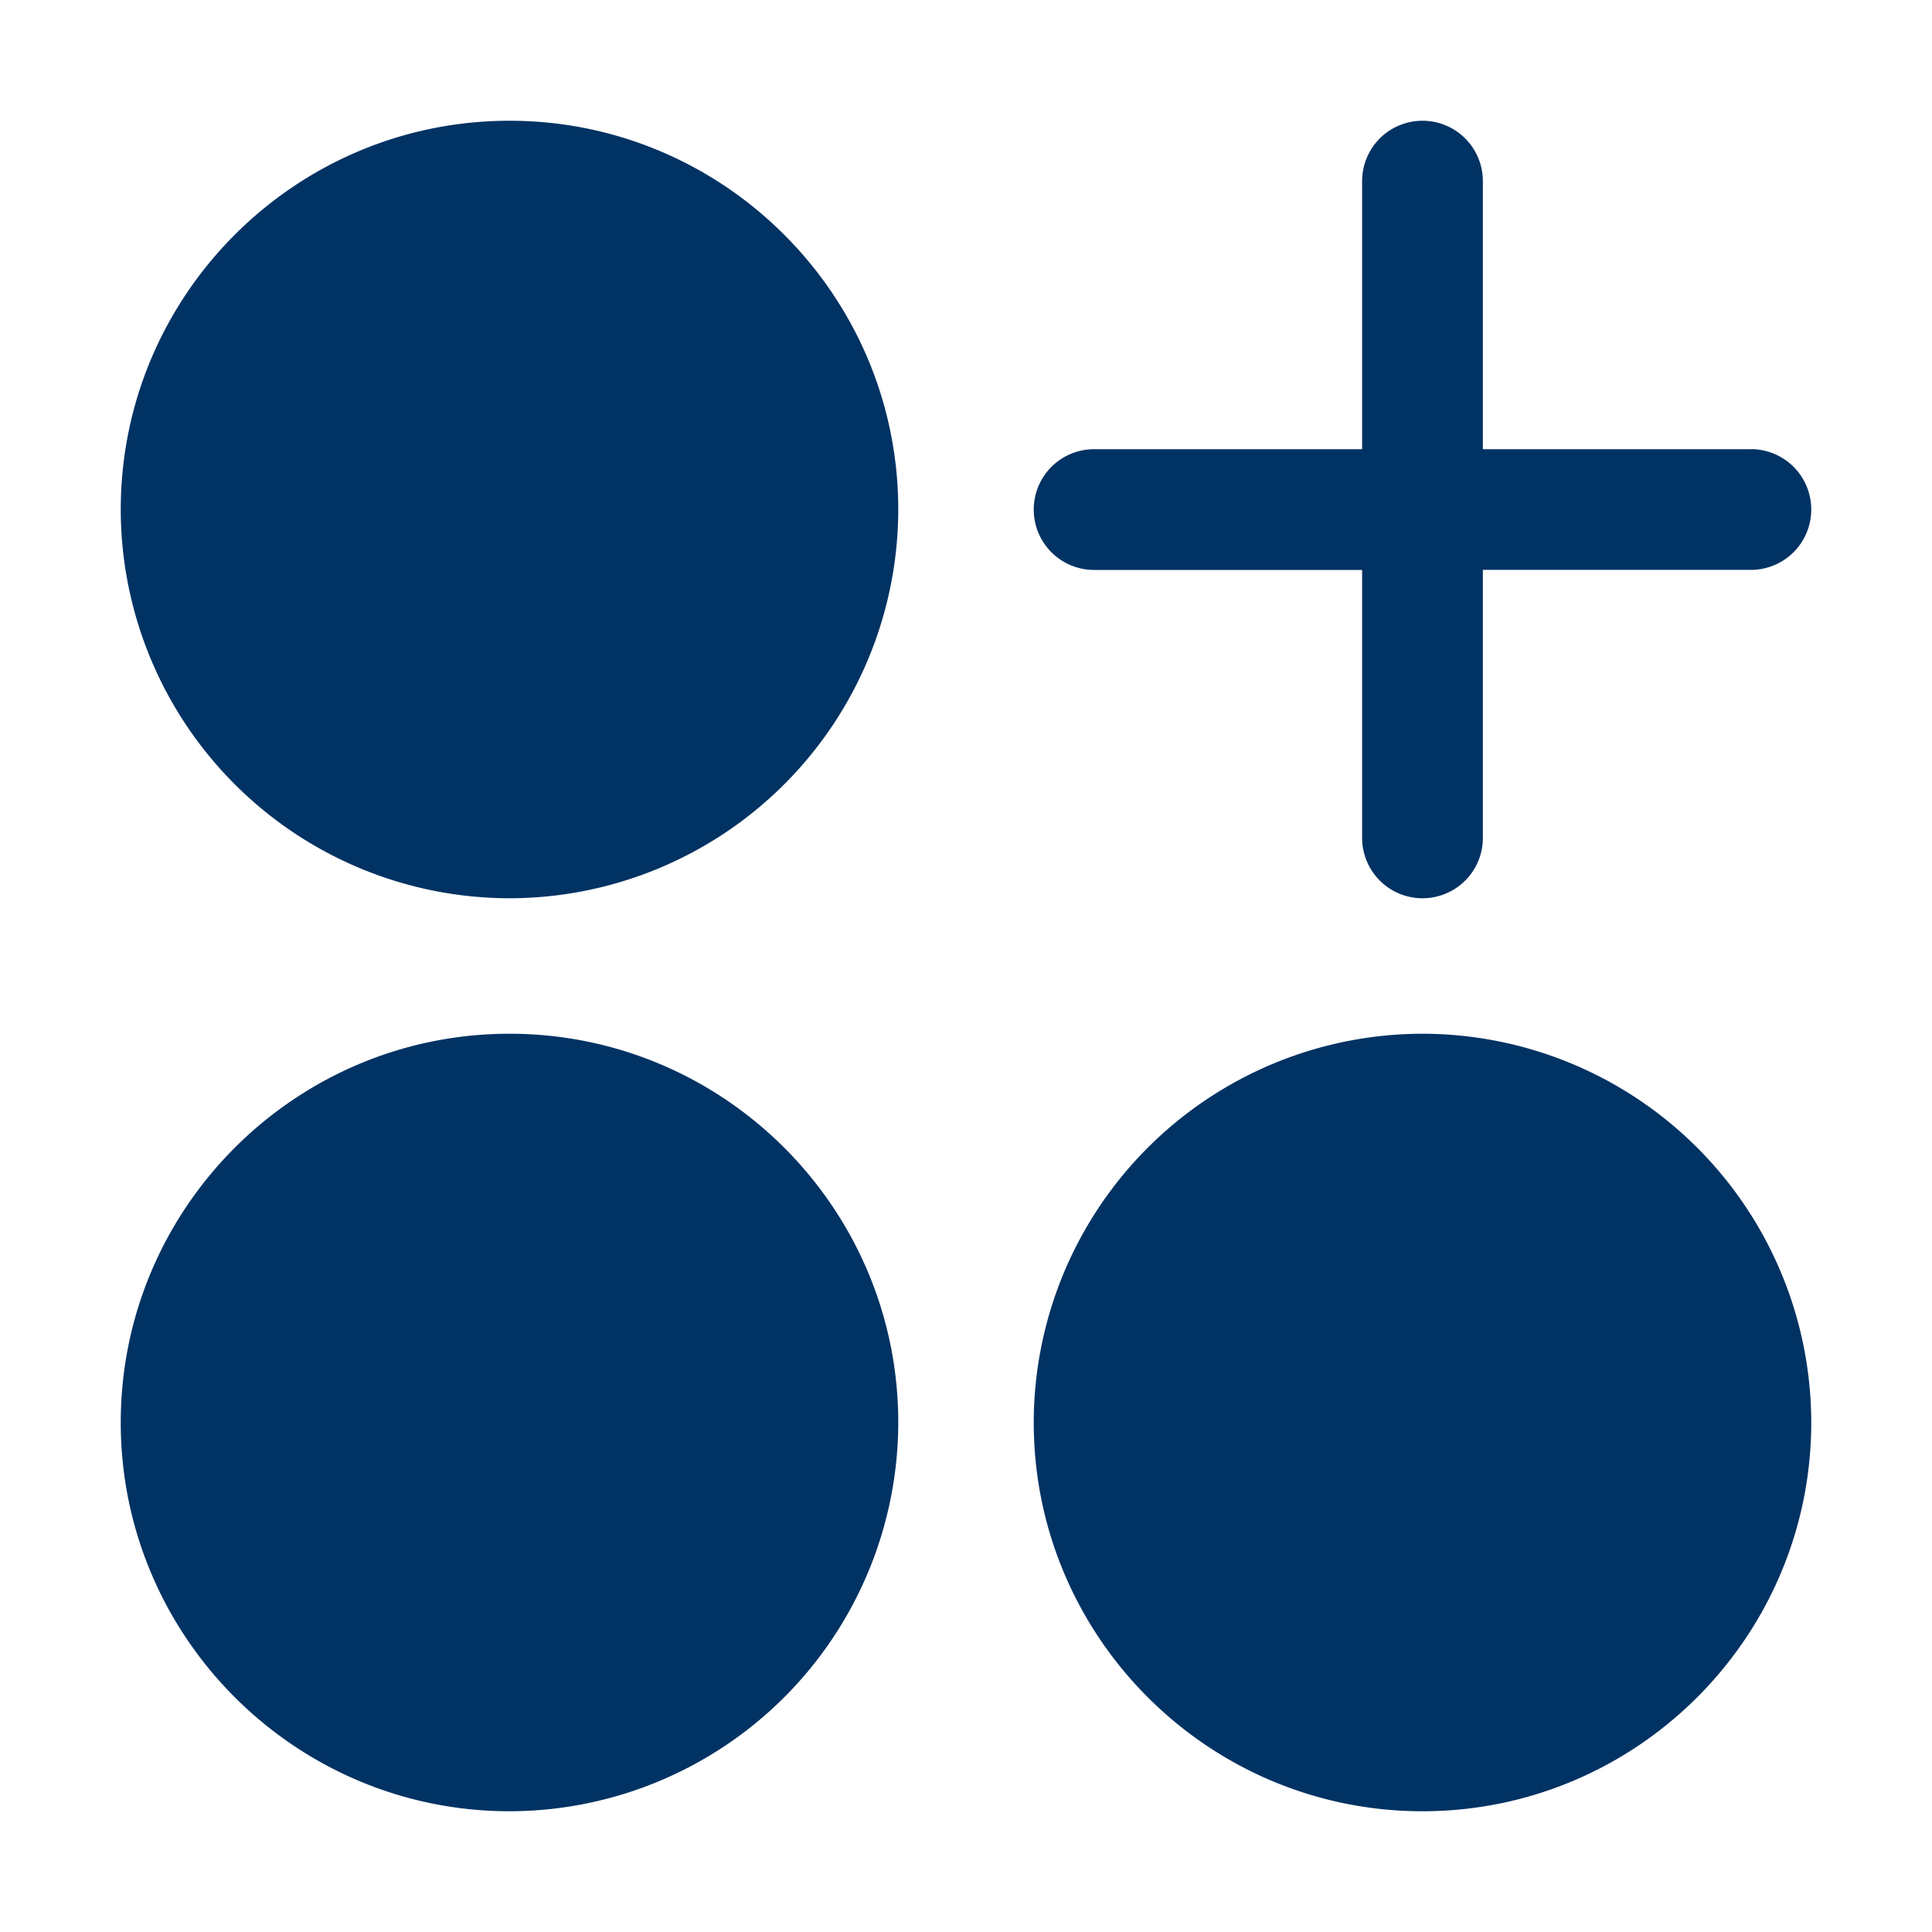
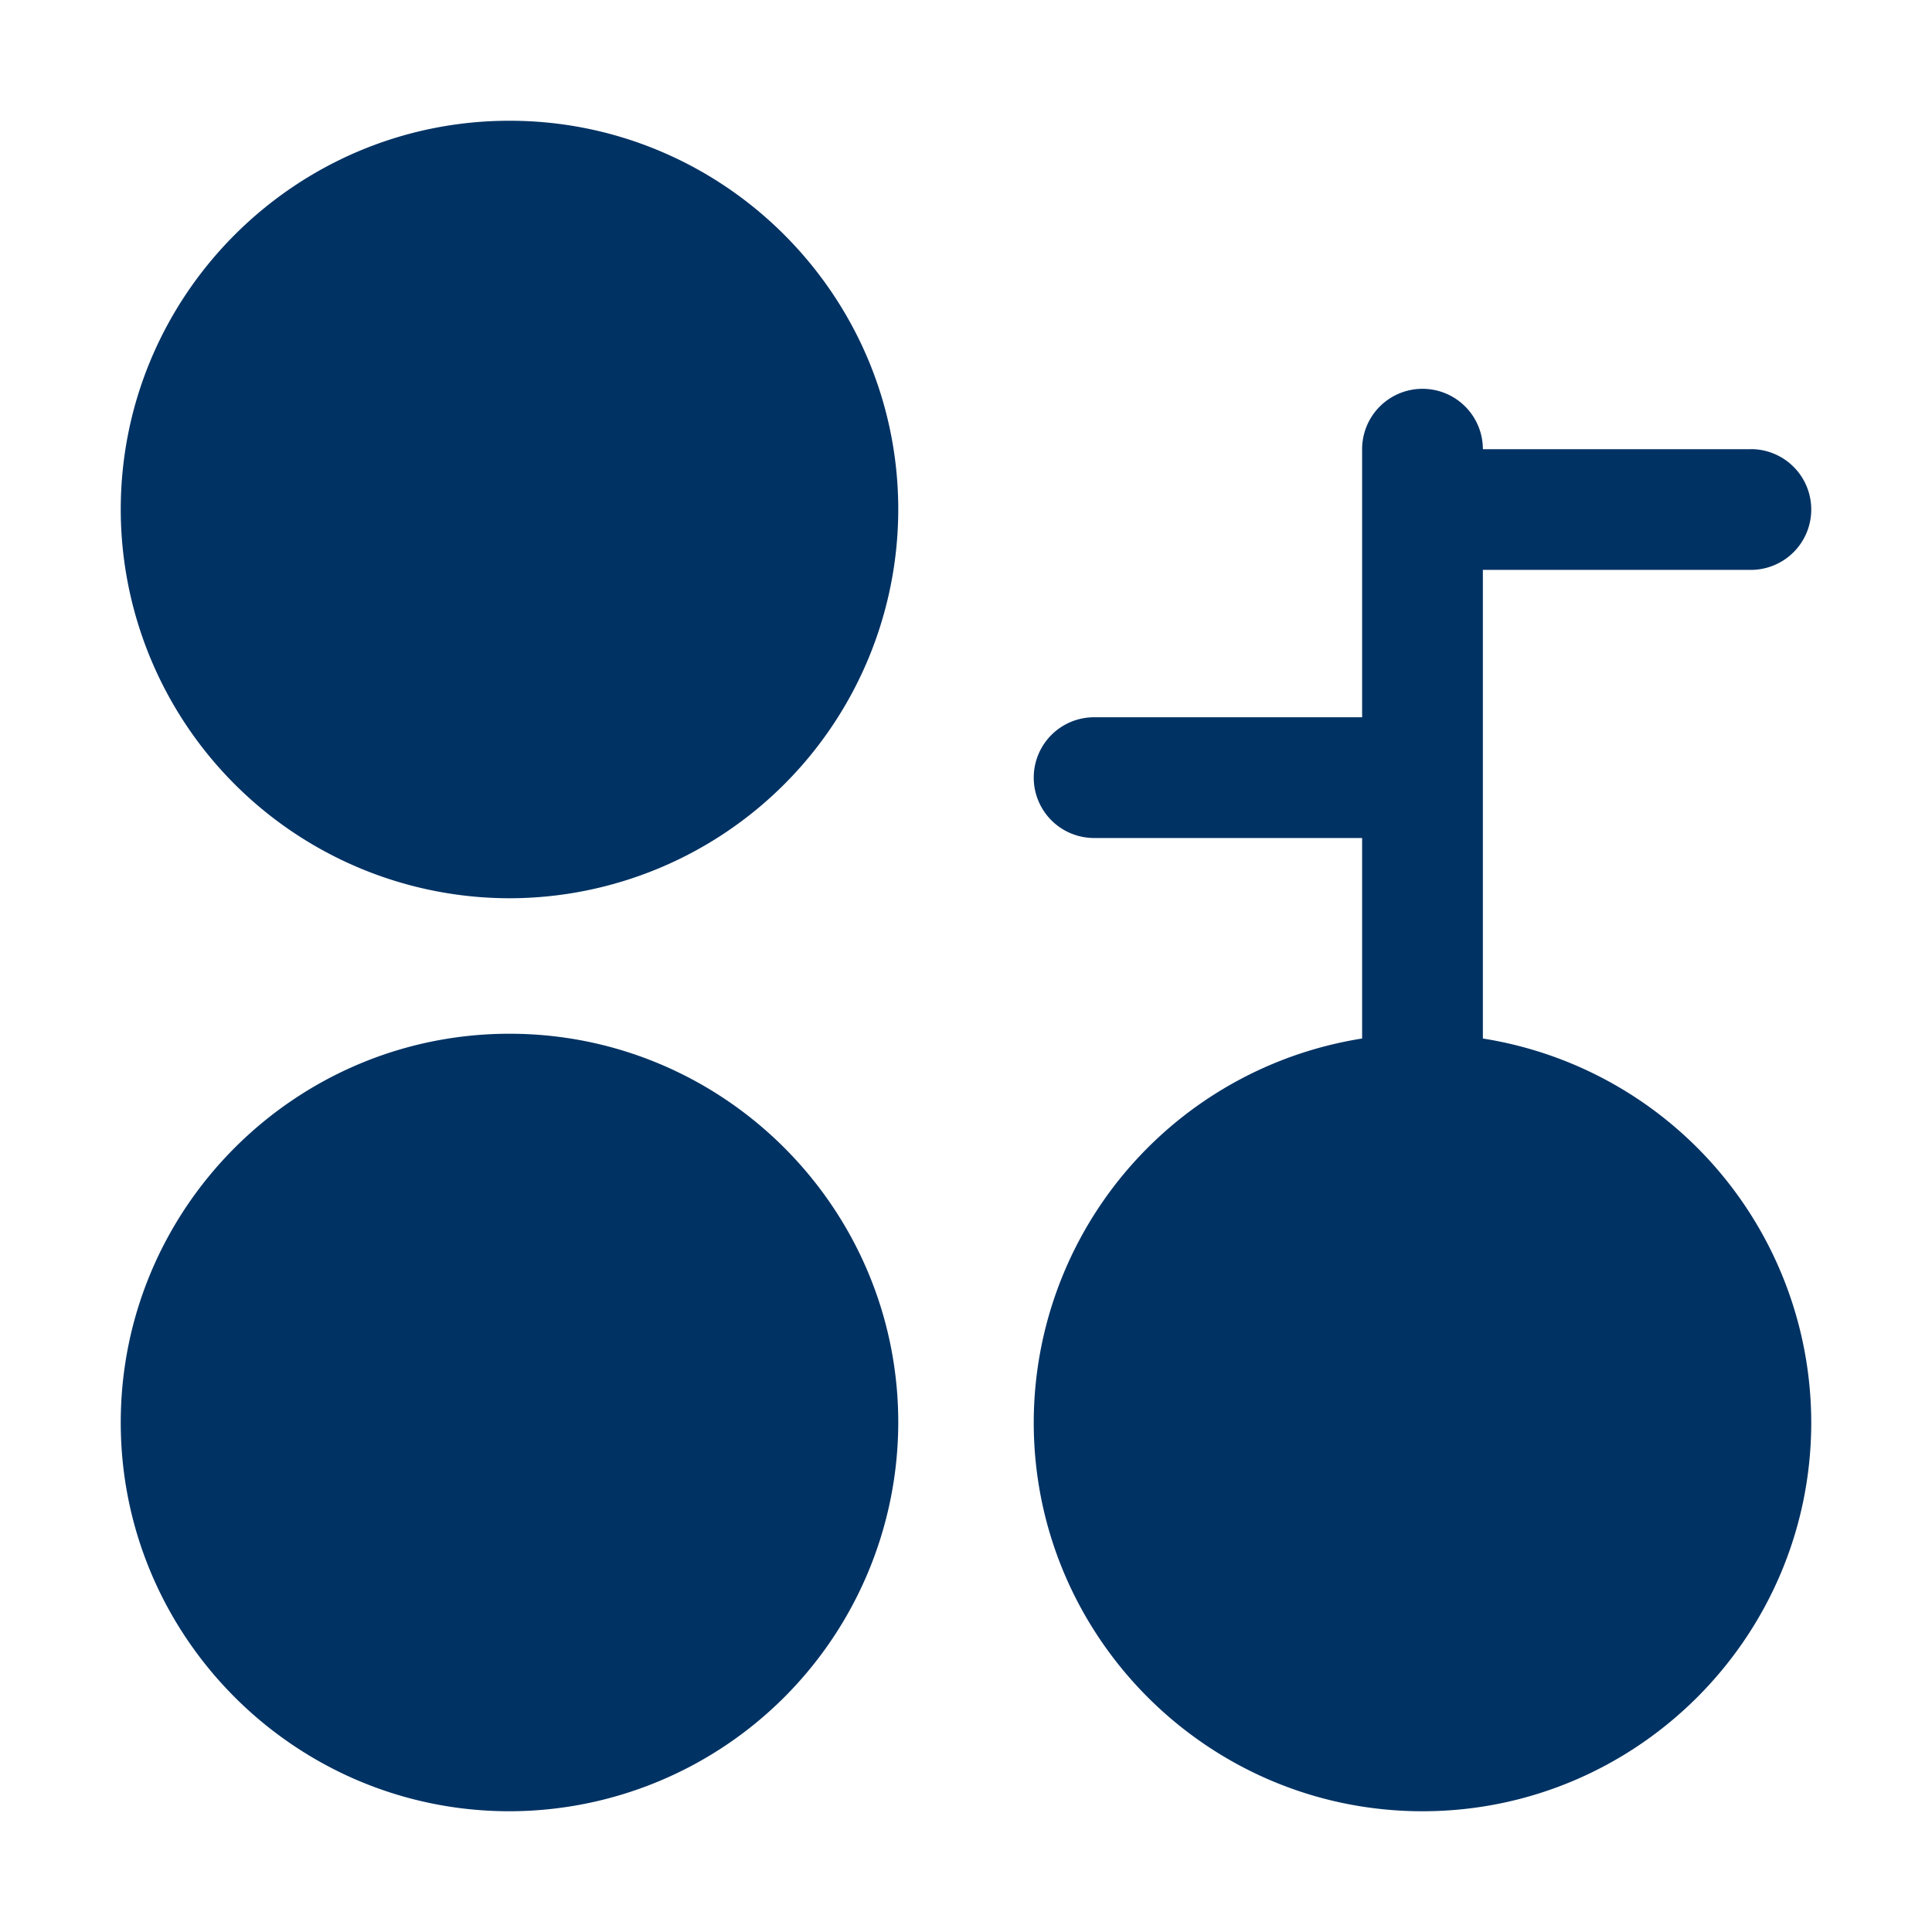
<svg xmlns="http://www.w3.org/2000/svg" version="1.1" width="512" height="512" x="0" y="0" viewBox="0 0 32 32" style="enable-background:new 0 0 512 512" xml:space="preserve" class="">
  <g>
-     <path d="M8.439 14.878a6.446 6.446 0 0 0 6.439-6.439C14.878 4.89 11.989 2 8.439 2S2 4.889 2 8.44a6.446 6.446 0 0 0 6.439 6.438zM8.439 30a6.447 6.447 0 0 0 6.439-6.44c0-3.55-2.889-6.438-6.439-6.438S2 20.011 2 23.561C2 27.11 4.889 30 8.439 30zM23.561 17.122a6.446 6.446 0 0 0-6.439 6.439c0 3.55 2.889 6.439 6.439 6.439S30 27.111 30 23.56a6.446 6.446 0 0 0-6.439-6.438zM29 7.44h-4.439V3a1 1 0 1 0-2 0v4.44h-4.439a1 1 0 1 0 0 2h4.439v4.438a1 1 0 1 0 2 0V9.439H29a1 1 0 1 0 0-2z" fill="#003263" opacity="1" data-original="#000000" class="" />
+     <path d="M8.439 14.878a6.446 6.446 0 0 0 6.439-6.439C14.878 4.89 11.989 2 8.439 2S2 4.889 2 8.44a6.446 6.446 0 0 0 6.439 6.438zM8.439 30a6.447 6.447 0 0 0 6.439-6.44c0-3.55-2.889-6.438-6.439-6.438S2 20.011 2 23.561C2 27.11 4.889 30 8.439 30zM23.561 17.122a6.446 6.446 0 0 0-6.439 6.439c0 3.55 2.889 6.439 6.439 6.439S30 27.111 30 23.56a6.446 6.446 0 0 0-6.439-6.438zM29 7.44h-4.439a1 1 0 1 0-2 0v4.44h-4.439a1 1 0 1 0 0 2h4.439v4.438a1 1 0 1 0 2 0V9.439H29a1 1 0 1 0 0-2z" fill="#003263" opacity="1" data-original="#000000" class="" />
  </g>
</svg>